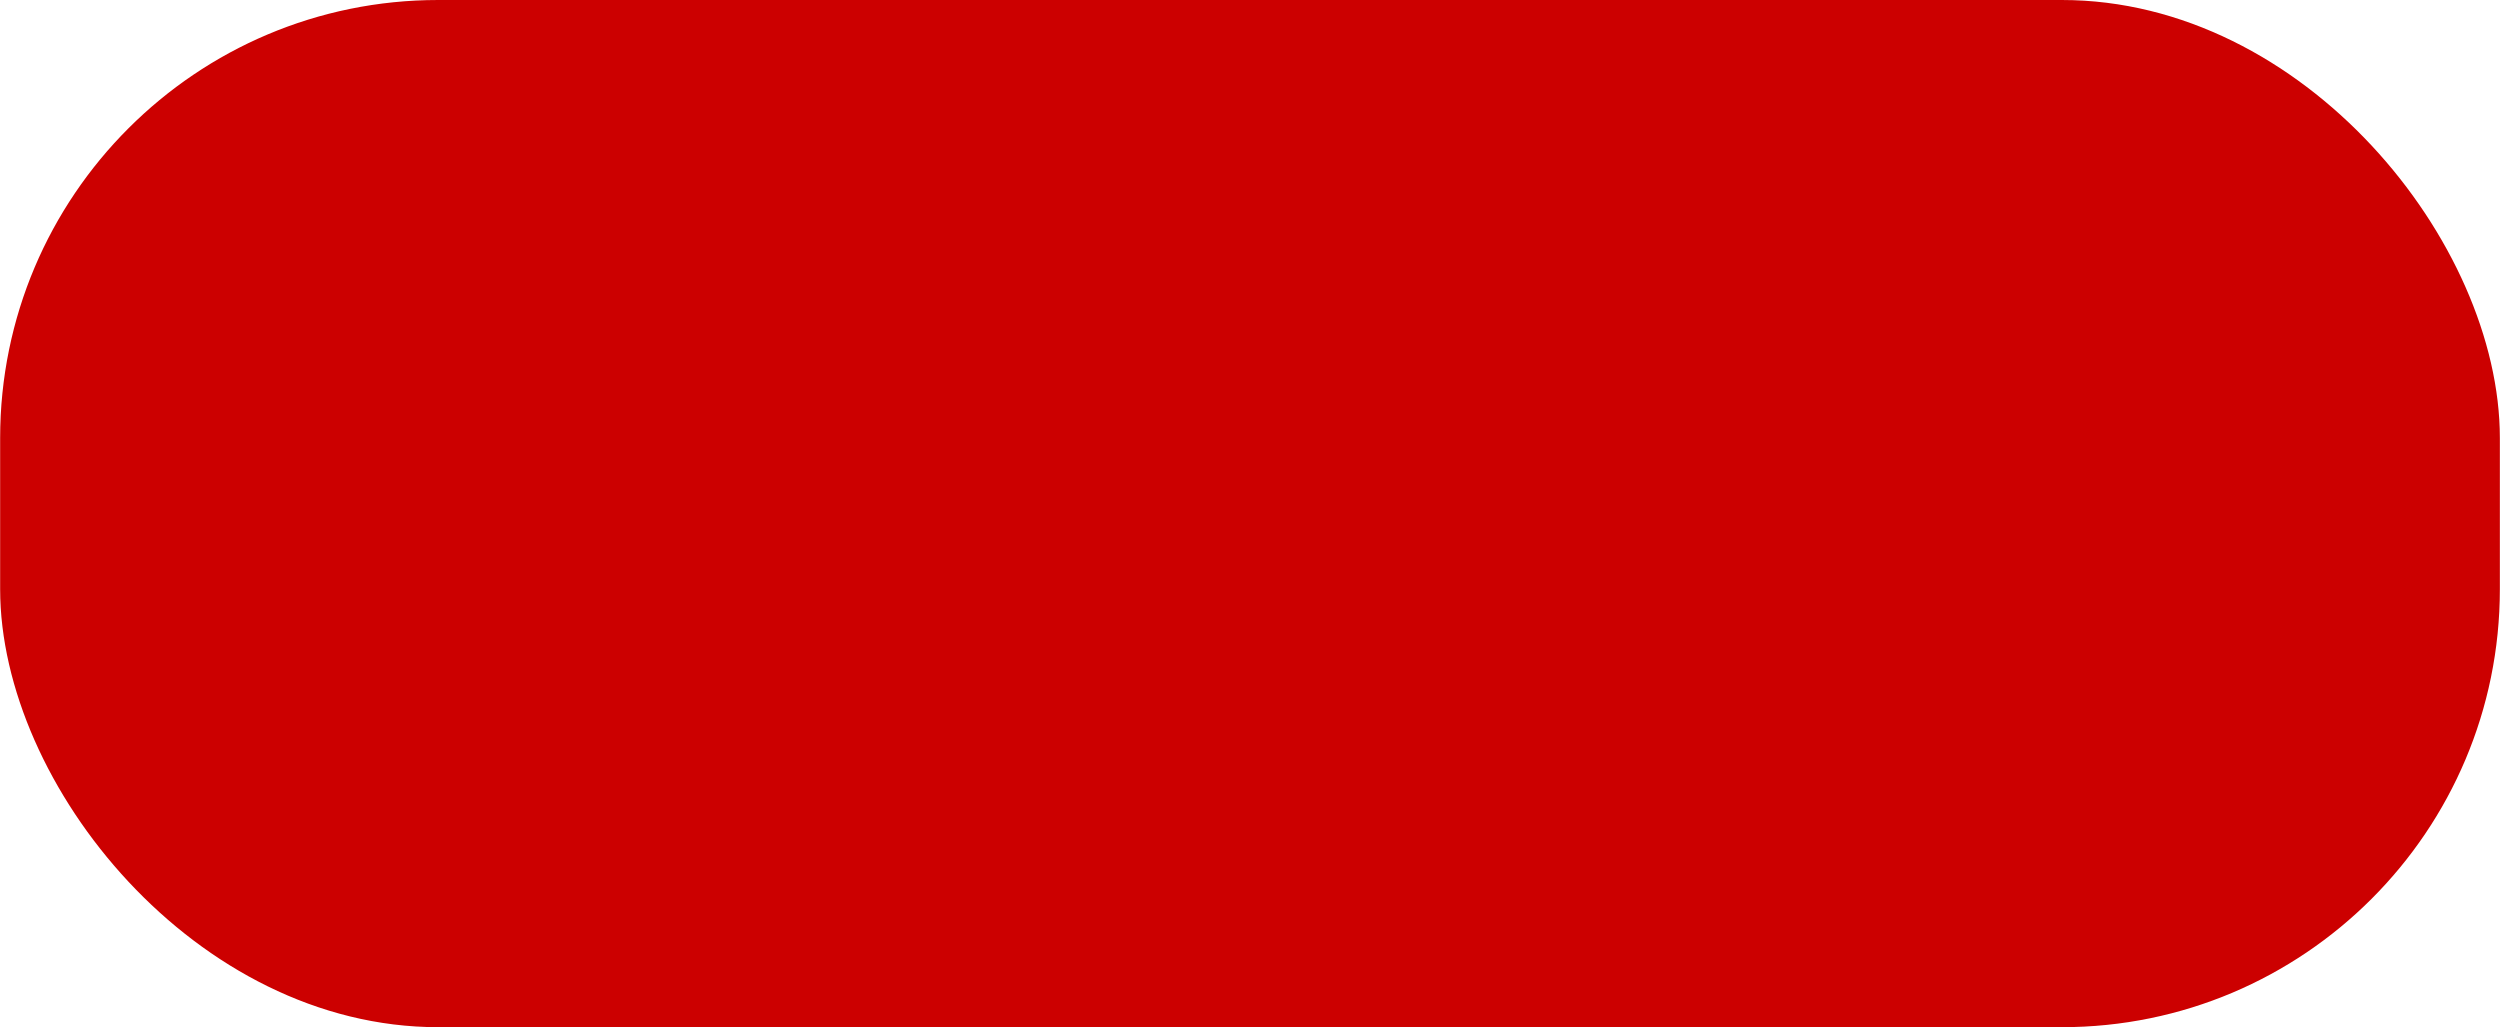
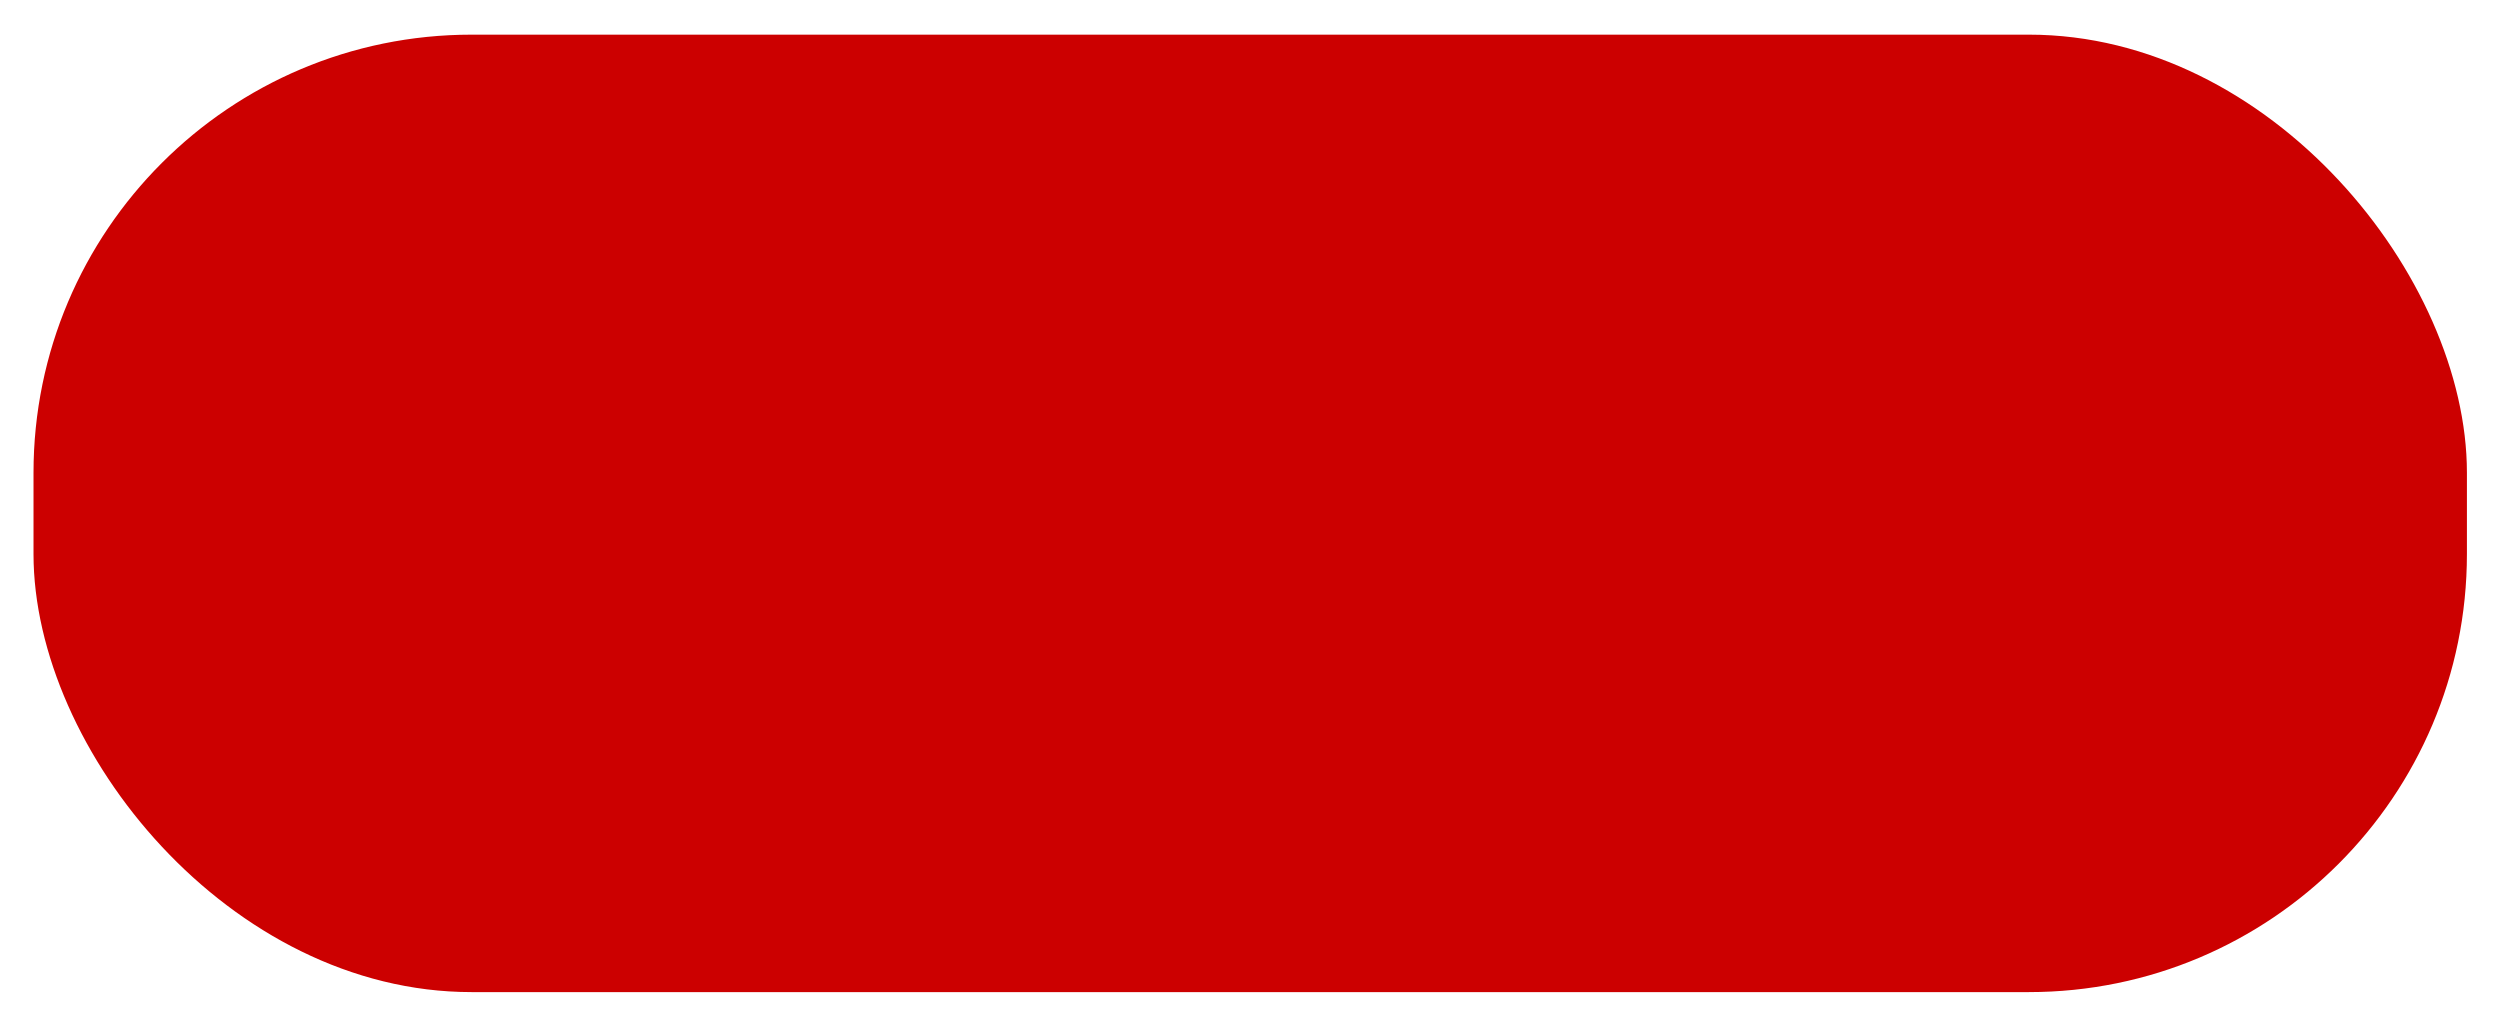
<svg xmlns="http://www.w3.org/2000/svg" xmlns:ns1="http://www.inkscape.org/namespaces/inkscape" xmlns:ns2="http://sodipodi.sourceforge.net/DTD/sodipodi-0.dtd" xmlns:xlink="http://www.w3.org/1999/xlink" xml:space="preserve" width="35.41mm" height="14.549mm" style="shape-rendering:geometricPrecision; text-rendering:geometricPrecision; image-rendering:optimizeQuality; fill-rule:evenodd; clip-rule:evenodd" viewBox="0 0 5.843 2.401" id="svg2" version="1.1" ns1:version="0.48.3.1 r9886" ns2:docname="42.svg">
  <ns2:namedview pagecolor="#ffffff" bordercolor="#666666" borderopacity="1" objecttolerance="10" gridtolerance="10" guidetolerance="10" ns1:pageopacity="0" ns1:pageshadow="2" ns1:window-width="1440" ns1:window-height="844" id="namedview19" showgrid="false" ns1:zoom="6.9180514" ns1:cx="56.993419" ns1:cy="28.335643" ns1:window-x="-4" ns1:window-y="-4" ns1:window-maximized="1" ns1:current-layer="svg2" />
  <defs id="defs4">
    <style type="text/css" id="style6">
   
    .fil0 {fill:black}
    .fil1 {fill:url(#id0)}
   
  </style>
    <linearGradient id="id0" gradientUnits="userSpaceOnUse" x1="2.921" y1="0.171" x2="2.921" y2="2.23">
      <stop offset="0" style="stop-color: rgb(204, 0, 0);" id="stop9" />
      <stop offset="1" style="stop-color: rgb(204, 0, 0);" id="stop11" />
    </linearGradient>
    <linearGradient ns1:collect="always" xlink:href="#id0" id="linearGradient2999" gradientUnits="userSpaceOnUse" x1="2.921" y1="0.171" x2="2.921" y2="2.23" />
  </defs>
  <g id="shadow" ns1:label="#g3005">
-     <rect class="fil0" width="5.843" height="2.401" rx="1.024" ry="1.024" id="rect15" x="0" y="0" style="fill: rgb(204, 0, 0);" />
-   </g>
+     </g>
  <g id="hmigradengt" ns1:label="#g3002">
    <rect class="fil1" x="0.078" y="0.081" width="5.688" height="2.238" rx="1.024" ry="1.024" id="rect17" style="fill:url(#linearGradient2999)" />
  </g>
</svg>